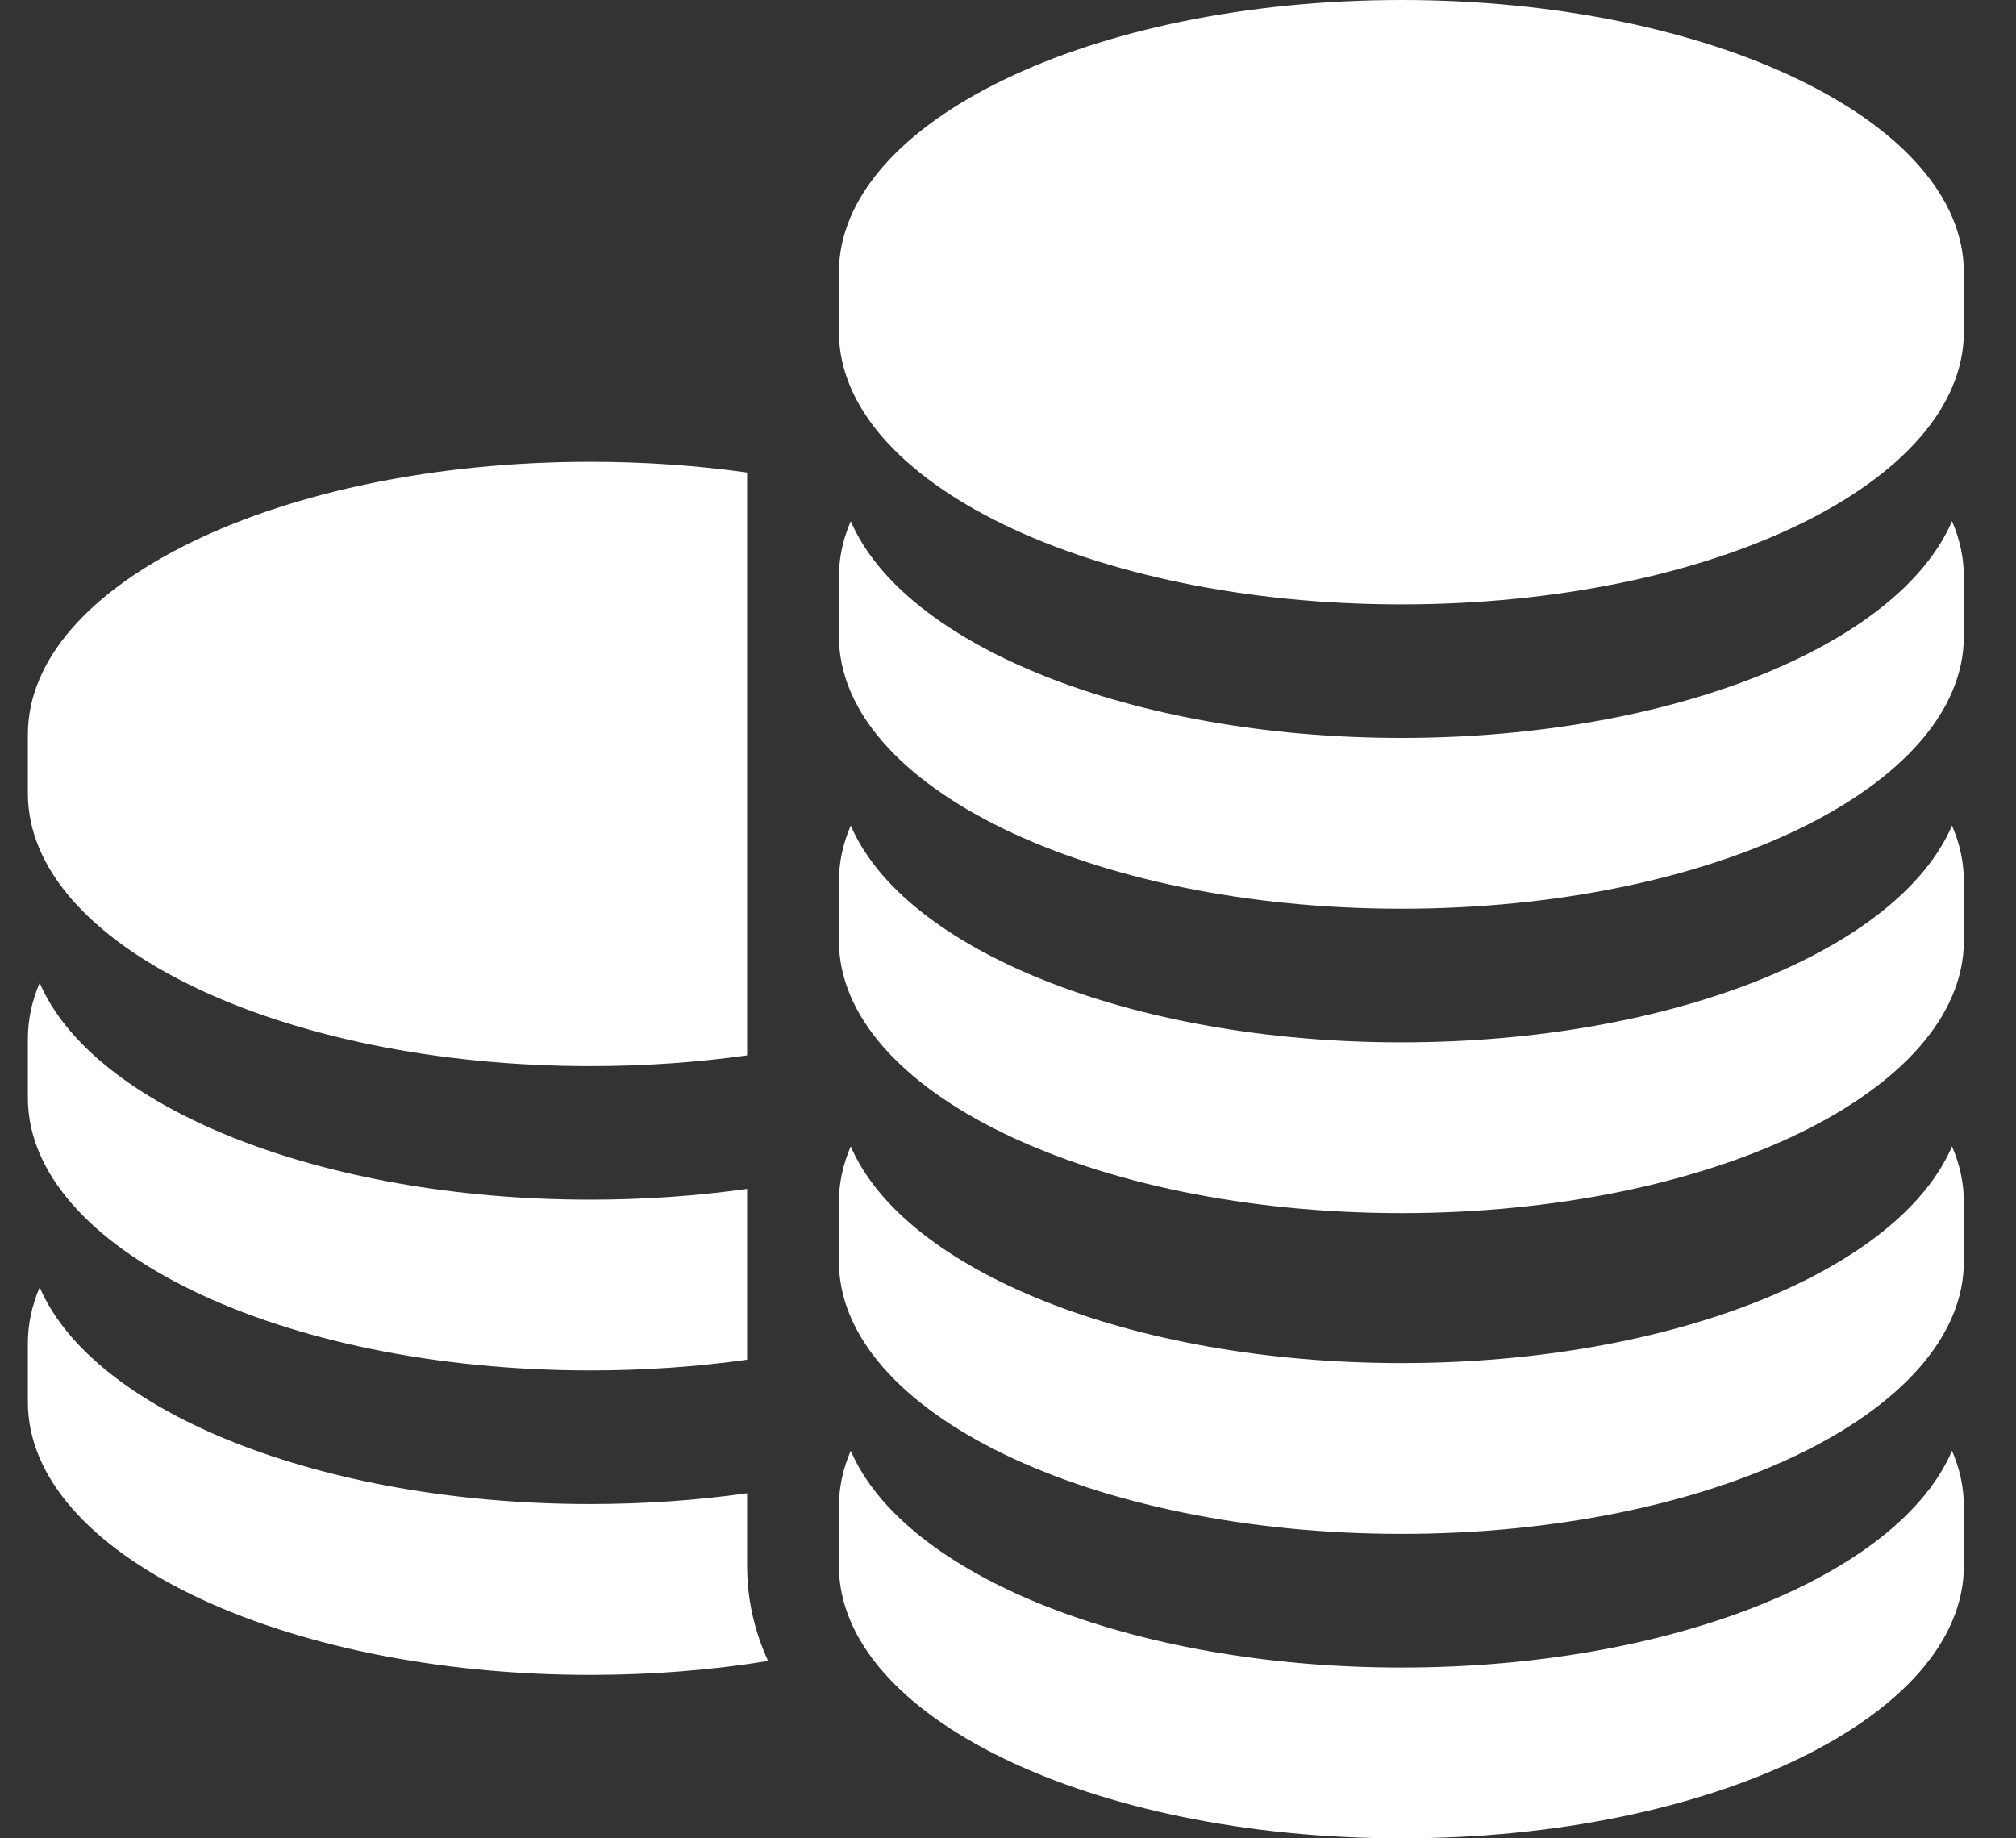
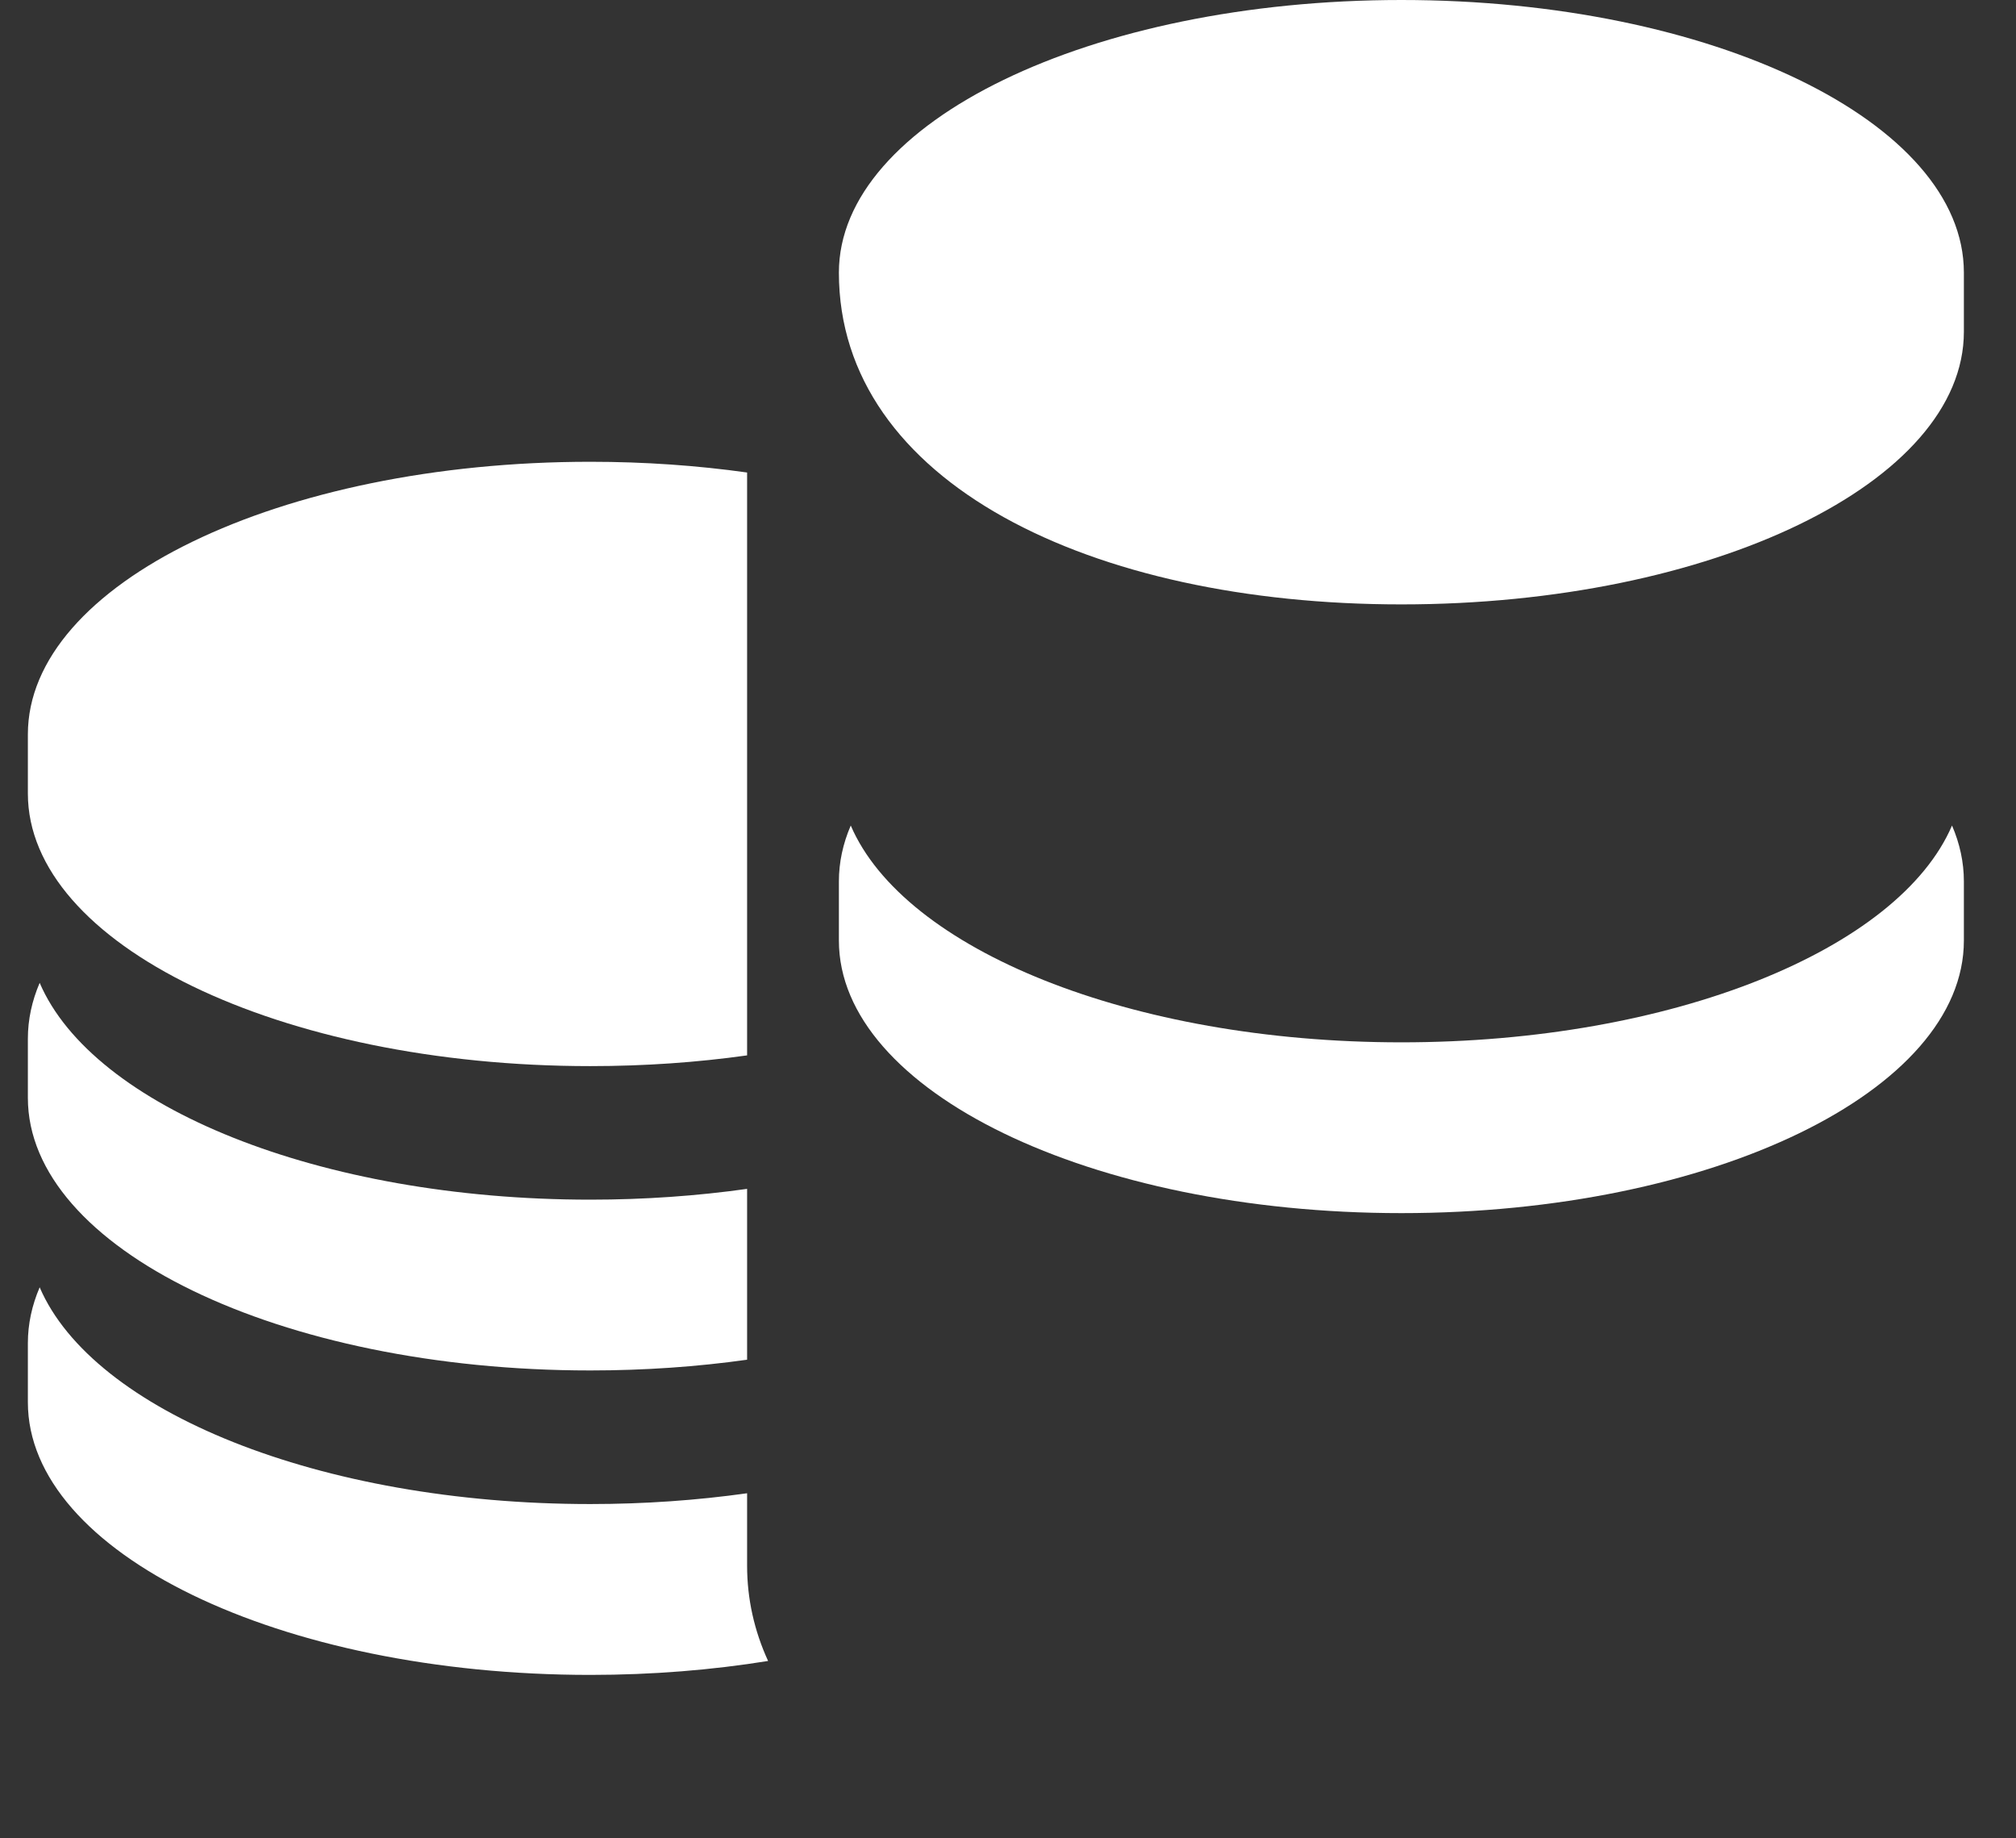
<svg xmlns="http://www.w3.org/2000/svg" width="34" height="31" viewBox="0 0 34 31" fill="none">
  <rect x="0" y="0" width="34" height="31" fill="#333333" stroke="none" />
  <path d="M9.956 17.978C10.874 17.978 11.761 17.915 12.6 17.797V7.968C11.761 7.85 10.874 7.787 9.956 7.787C4.717 7.787 0.47 9.845 0.47 12.384V13.381C0.47 15.92 4.717 17.978 9.956 17.978Z" fill="white" />
  <path d="M9.956 23.11C10.874 23.11 11.761 23.047 12.6 22.929V20.048C11.761 20.166 10.874 20.23 9.956 20.23C5.383 20.23 1.566 18.662 0.669 16.574C0.539 16.878 0.47 17.193 0.47 17.516V18.513C0.47 21.052 4.717 23.11 9.956 23.11Z" fill="white" />
  <path d="M12.6 25.405V25.181C11.761 25.299 10.874 25.363 9.956 25.363C5.383 25.363 1.566 23.795 0.669 21.708C0.539 22.012 0.47 22.327 0.47 22.649V23.646C0.47 26.186 4.717 28.244 9.956 28.244C11.004 28.244 12.012 28.161 12.954 28.009C12.72 27.499 12.6 26.96 12.6 26.402V25.405Z" fill="white" />
-   <path d="M23.635 0C18.396 0 14.148 2.058 14.148 4.597V5.594C14.148 8.133 18.396 10.192 23.635 10.192C28.874 10.192 33.121 8.133 33.121 5.594V4.597C33.121 2.058 28.874 0 23.635 0Z" fill="white" />
-   <path d="M23.635 12.444C19.061 12.444 15.245 10.876 14.348 8.788C14.217 9.092 14.148 9.407 14.148 9.73V10.727C14.148 13.266 18.396 15.324 23.635 15.324C28.874 15.324 33.121 13.266 33.121 10.727V9.73C33.121 9.407 33.052 9.092 32.921 8.788C32.025 10.876 28.208 12.444 23.635 12.444Z" fill="white" />
+   <path d="M23.635 0C18.396 0 14.148 2.058 14.148 4.597C14.148 8.133 18.396 10.192 23.635 10.192C28.874 10.192 33.121 8.133 33.121 5.594V4.597C33.121 2.058 28.874 0 23.635 0Z" fill="white" />
  <path d="M23.635 17.577C19.061 17.577 15.245 16.008 14.348 13.921C14.217 14.225 14.148 14.54 14.148 14.863V15.86C14.148 18.399 18.396 20.457 23.635 20.457C28.874 20.457 33.121 18.399 33.121 15.86V14.863C33.121 14.54 33.052 14.225 32.921 13.921C32.025 16.009 28.208 17.577 23.635 17.577Z" fill="white" />
-   <path d="M23.635 22.986C19.061 22.986 15.245 21.418 14.348 19.331C14.217 19.635 14.148 19.949 14.148 20.272V21.269C14.148 23.808 18.396 25.866 23.635 25.866C28.874 25.866 33.121 23.808 33.121 21.269V20.272C33.121 19.949 33.052 19.634 32.921 19.331C32.025 21.418 28.208 22.986 23.635 22.986Z" fill="white" />
-   <path d="M23.635 28.12C19.061 28.12 15.245 26.552 14.348 24.464C14.217 24.768 14.148 25.083 14.148 25.406V26.403C14.148 28.942 18.396 31 23.635 31C28.874 31 33.121 28.942 33.121 26.403V25.406C33.121 25.083 33.052 24.768 32.921 24.464C32.025 26.552 28.208 28.12 23.635 28.12Z" fill="white" />
</svg>